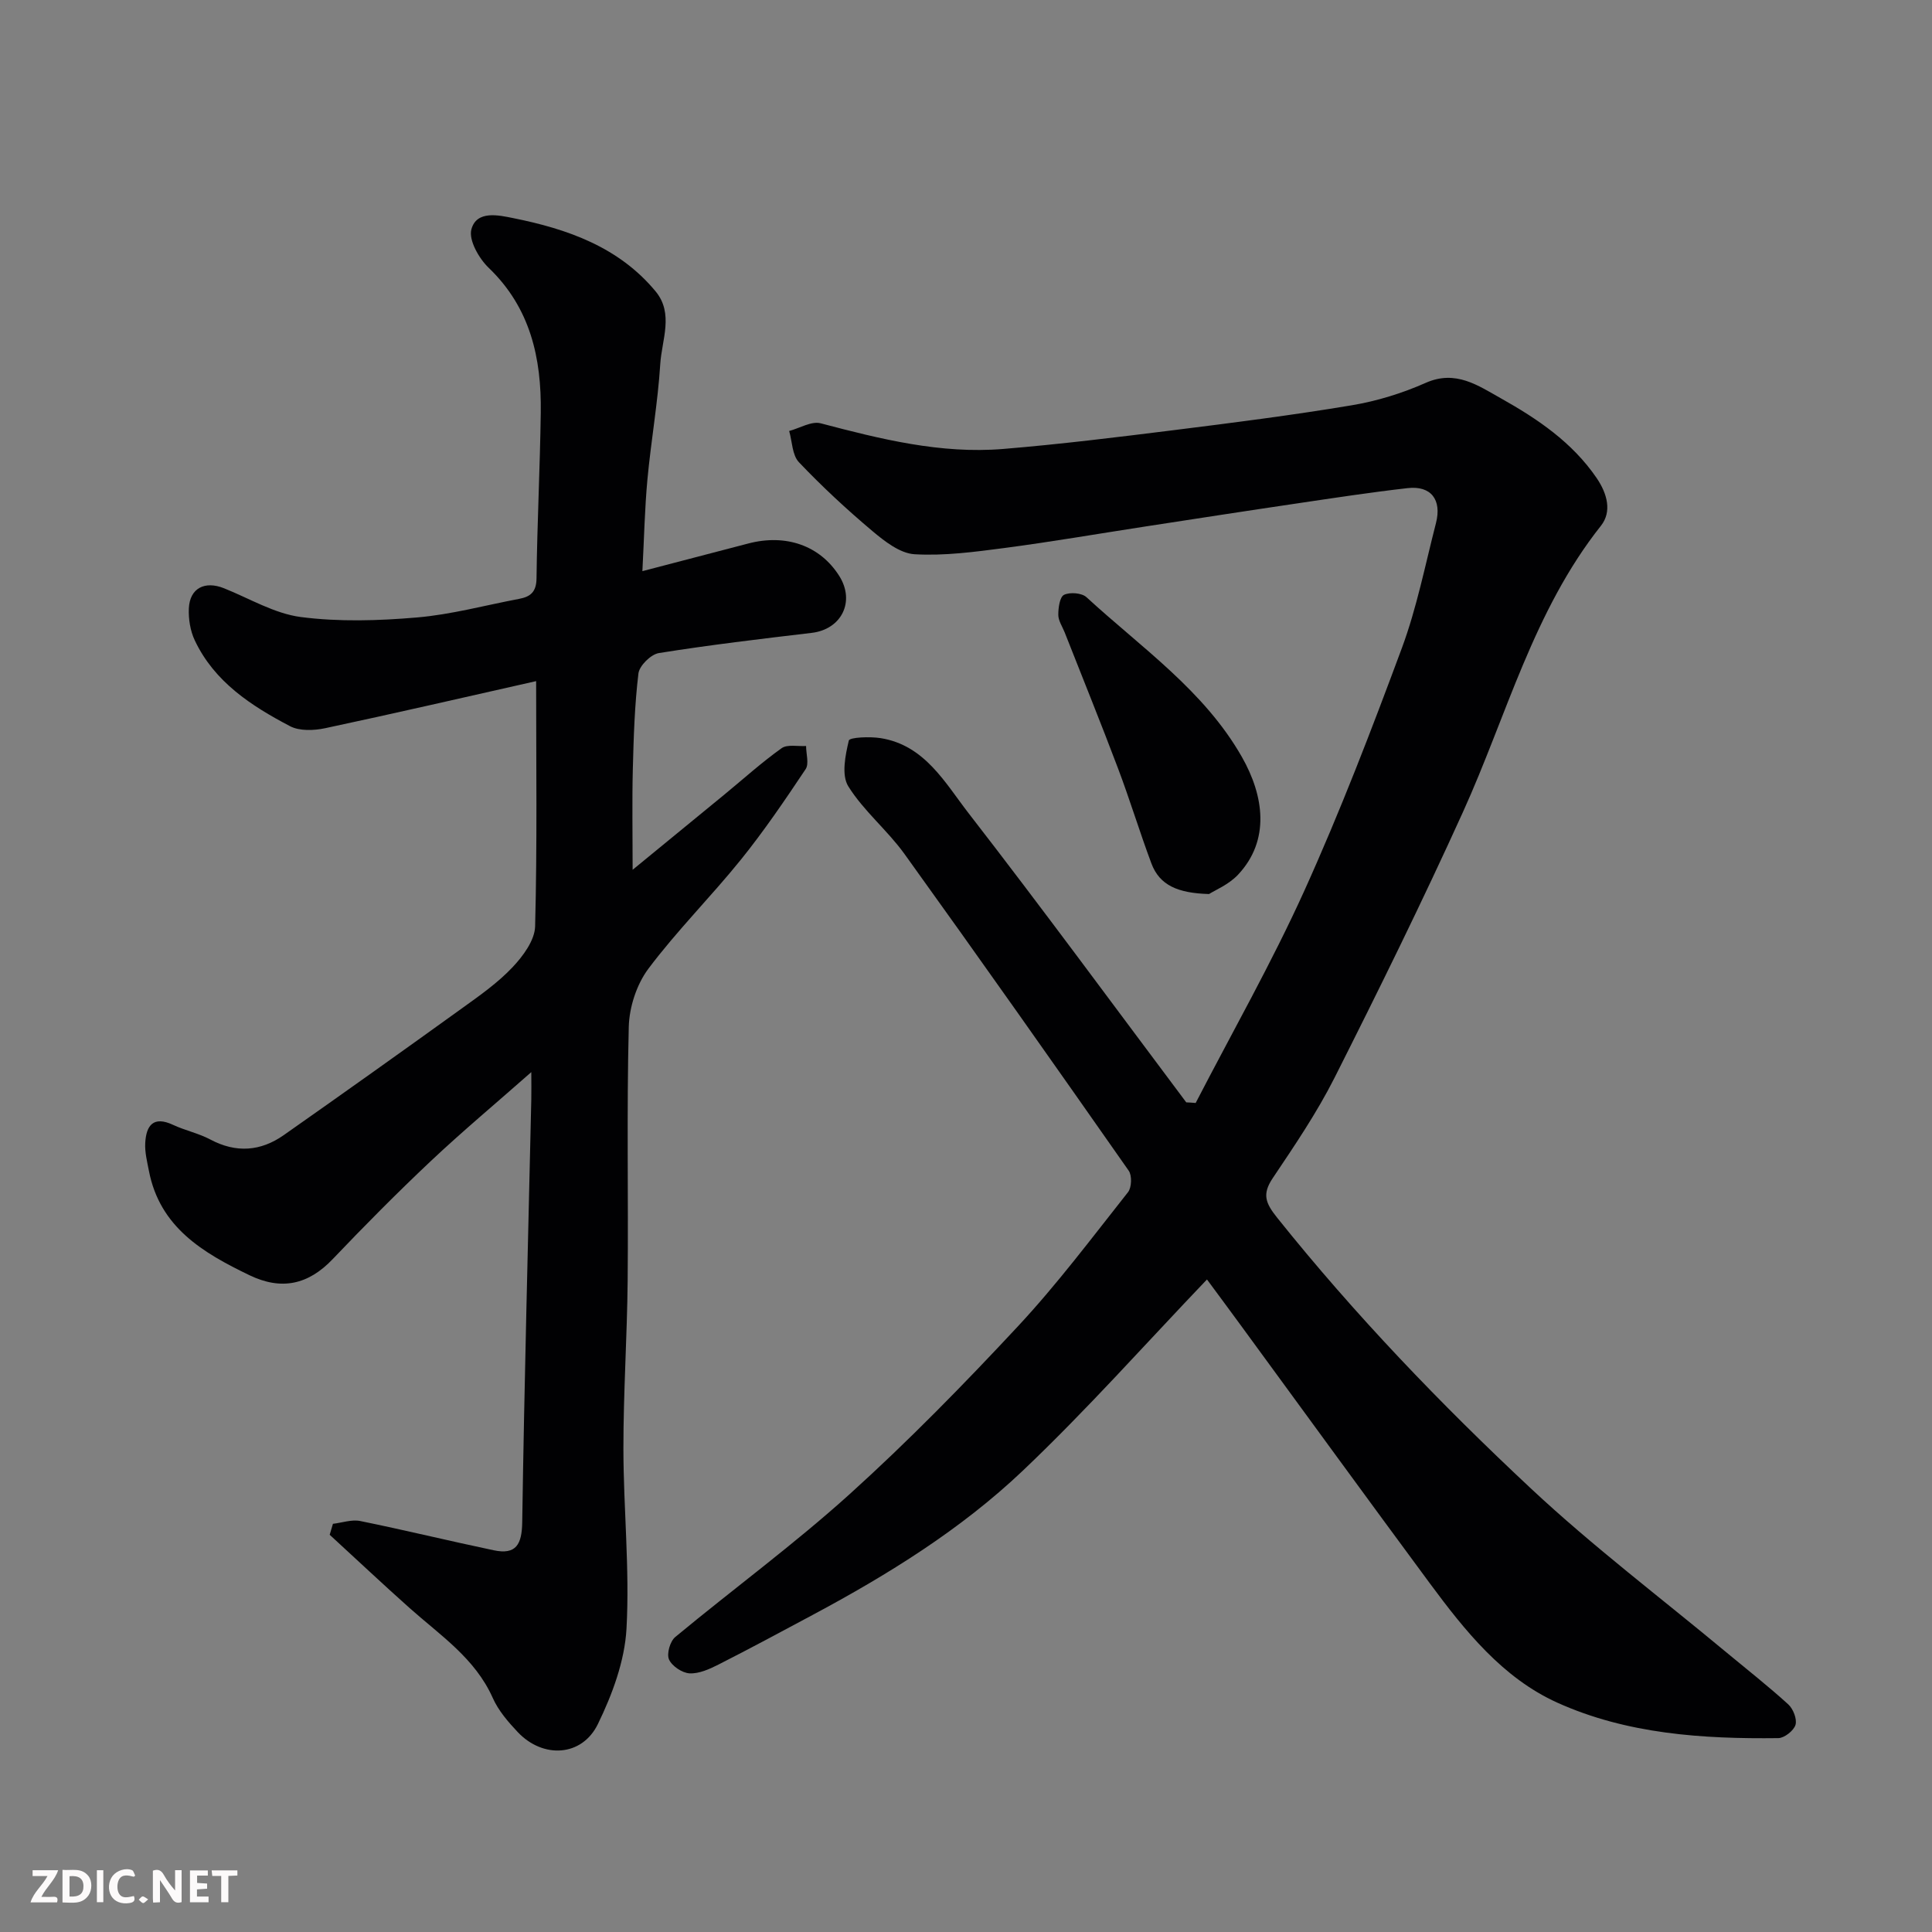
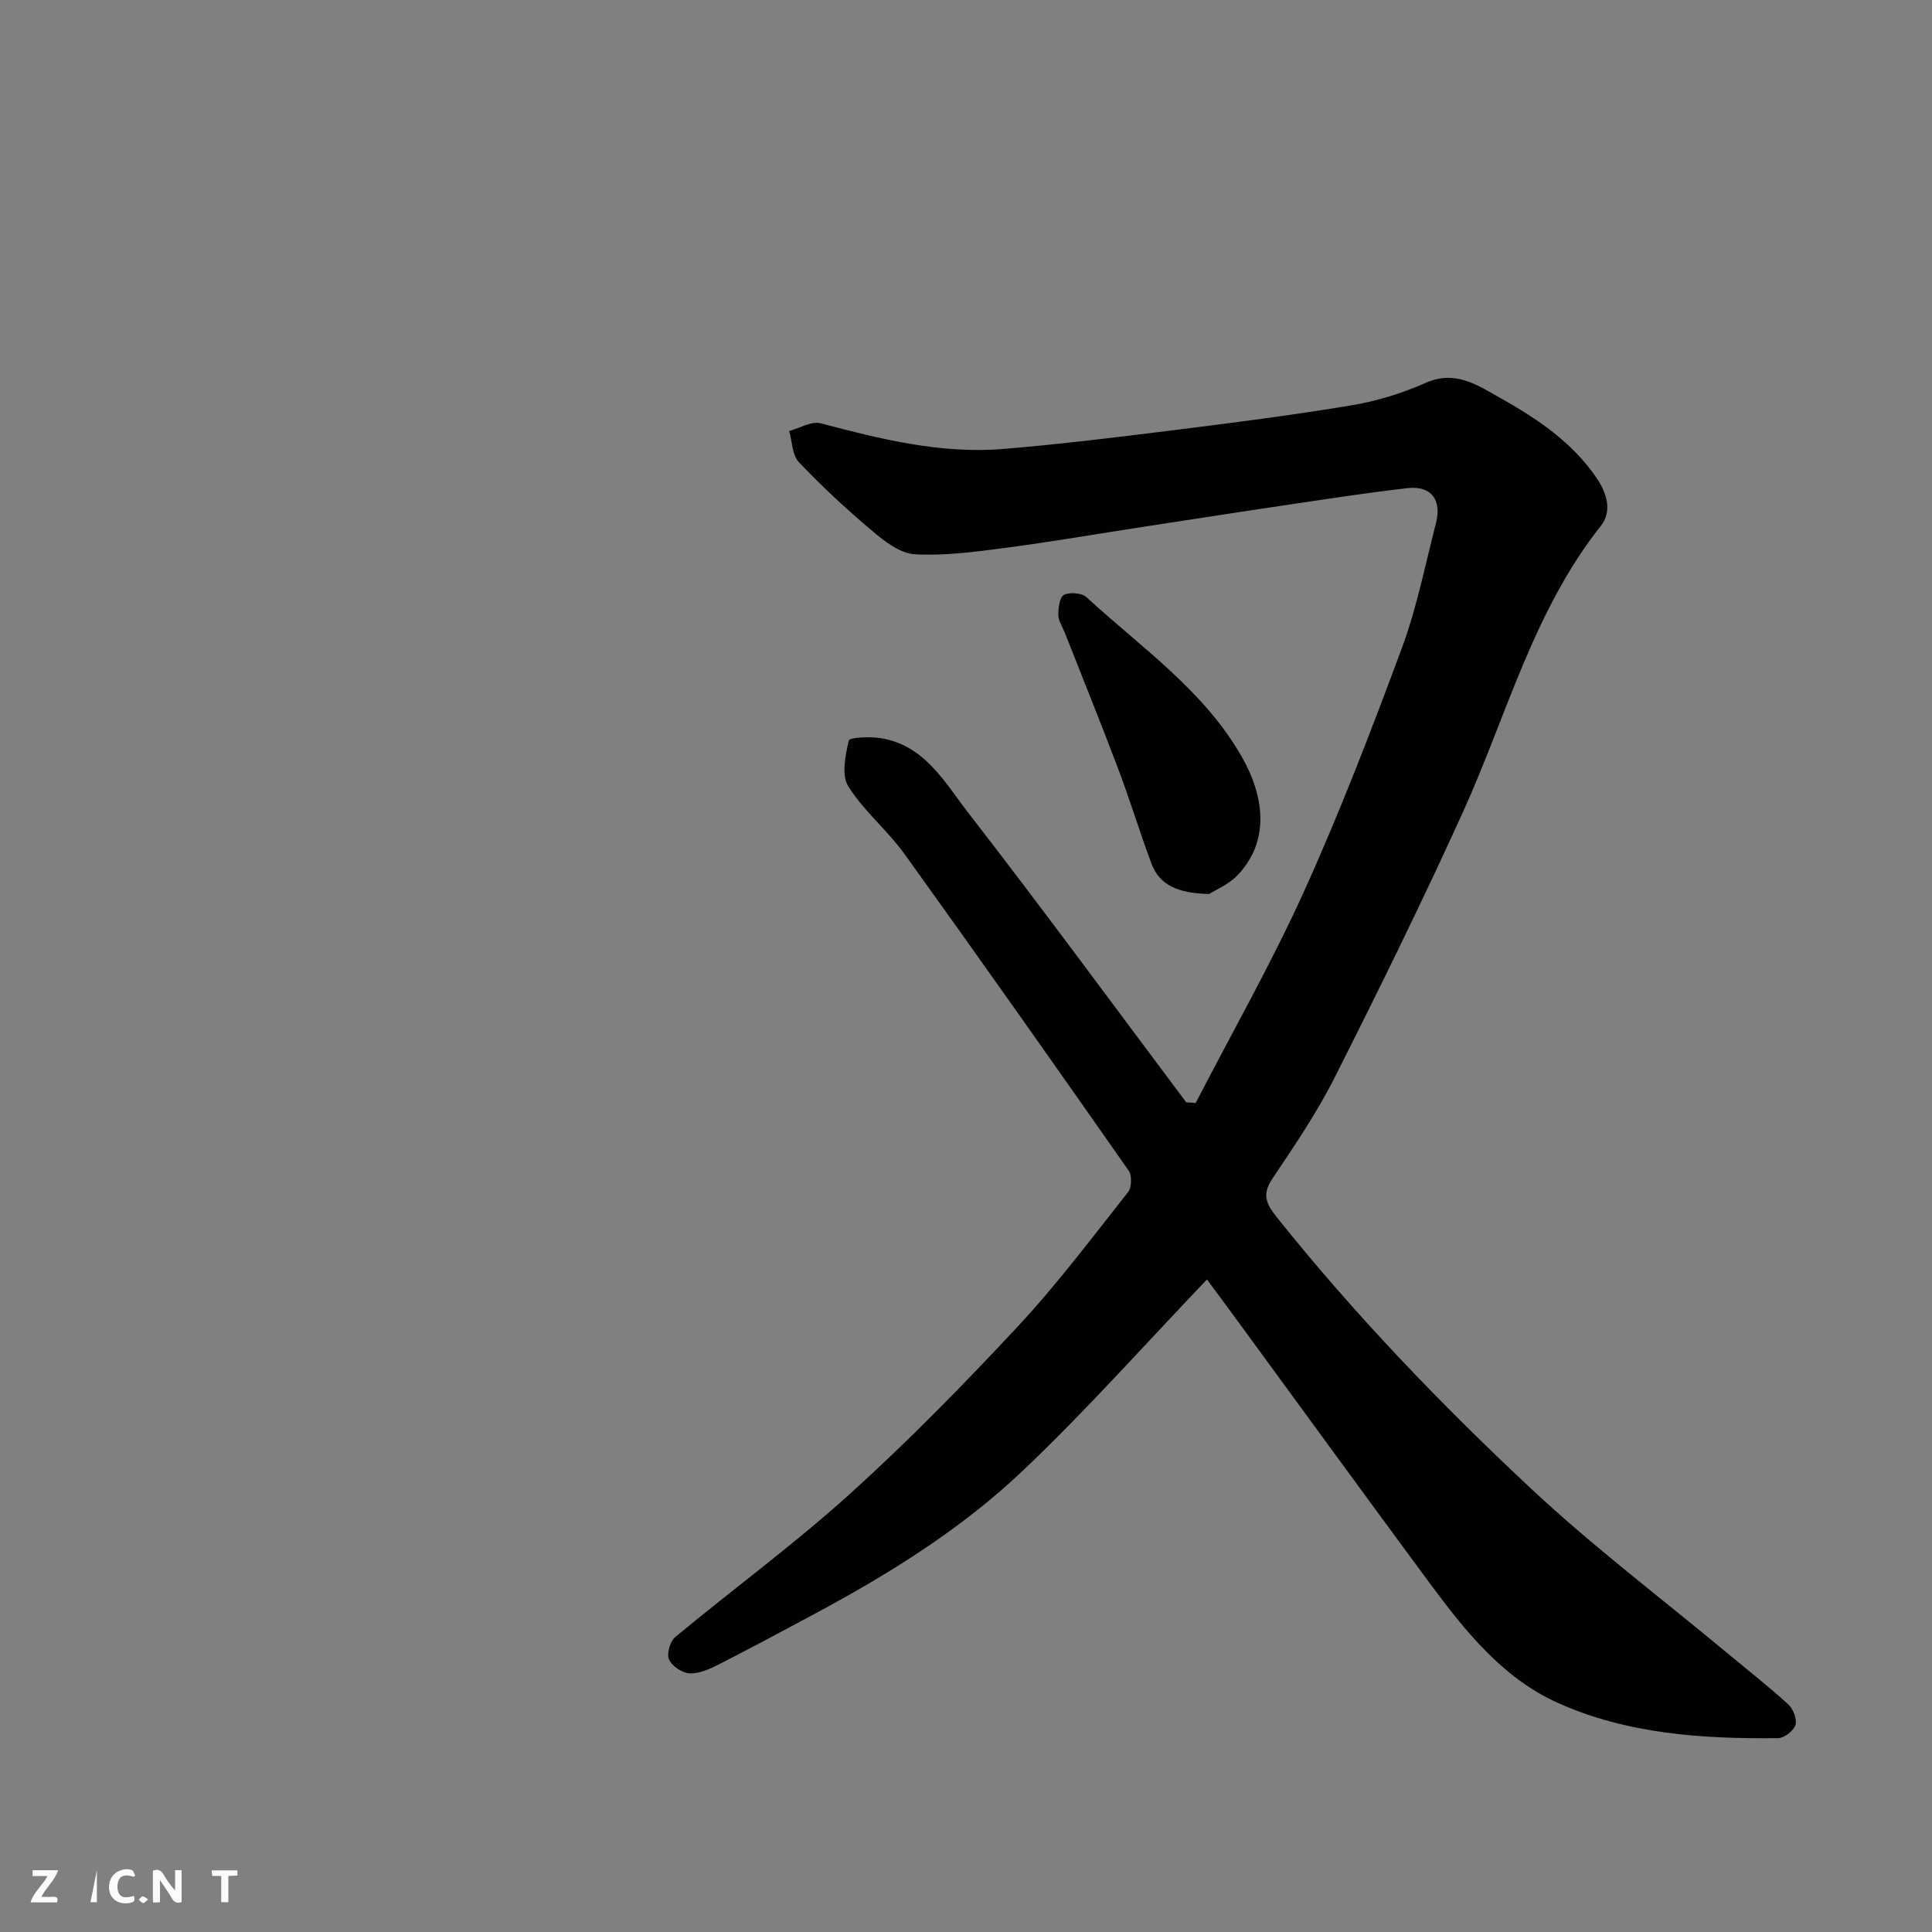
<svg xmlns="http://www.w3.org/2000/svg" enable-background="new 0 0 400 400" viewBox="0 0 400 400">
  <rect x="0" y="0" width="400" height="400" fill="#808080" stroke="none" />
  <path d="m247.55 228.36c7.55-14.61 15.7-28.94 22.48-43.9 7.44-16.44 13.93-33.35 20.21-50.28 3.09-8.35 4.83-17.21 7.06-25.87 1.25-4.87-1.04-7.8-5.86-7.25-7.64.87-15.24 2.03-22.85 3.16-10.51 1.55-21 3.18-31.5 4.79-9.69 1.49-19.35 3.16-29.07 4.44-6.19.81-12.49 1.66-18.67 1.3-3.02-.18-6.21-2.68-8.74-4.81-5.31-4.47-10.43-9.22-15.21-14.25-1.39-1.47-1.38-4.27-2.01-6.46 2.18-.58 4.62-2.09 6.52-1.59 12.42 3.27 24.86 6.38 37.8 5.31 11.76-.97 23.49-2.42 35.21-3.88 12.34-1.54 24.68-3.11 36.94-5.16 5.23-.87 10.48-2.5 15.33-4.65 6.22-2.75 10.87.59 15.54 3.2 7.58 4.25 14.79 9.11 19.85 16.53 2.21 3.25 3.17 6.96.88 9.86-14 17.65-19.5 39.28-28.56 59.25-8.41 18.55-17.42 36.83-26.59 55.02-3.66 7.25-8.27 14.05-12.81 20.81-2.24 3.34-1.48 5.17.92 8.18 16.08 20.1 33.87 38.62 52.62 56.14 12.81 11.97 26.87 22.61 40.37 33.84 4.3 3.57 8.7 7.02 12.83 10.78 1.02.93 1.85 3.05 1.5 4.24-.36 1.2-2.3 2.73-3.56 2.75-15.66.19-31.35-.84-45.75-7.34-11.34-5.12-19.14-14.9-26.43-24.75-13.11-17.74-26.08-35.58-39.11-53.38-2.41-3.3-4.85-6.58-7-9.49-12.65 13.23-24.86 26.99-38.15 39.61-12.83 12.18-27.92 21.52-43.54 29.87-6.46 3.46-12.91 6.93-19.45 10.25-1.86.94-4.02 1.92-5.98 1.82-1.53-.08-3.65-1.5-4.26-2.88-.52-1.17.22-3.75 1.29-4.64 11.99-9.94 24.59-19.18 36.13-29.6 12.15-10.98 23.65-22.74 34.82-34.73 8.15-8.75 15.36-18.38 22.79-27.77.77-.97.85-3.46.14-4.46-15.36-21.94-30.78-43.83-46.42-65.57-3.54-4.92-8.45-8.9-11.63-14-1.45-2.33-.62-6.42.11-9.48.16-.68 4.35-.85 6.57-.5 9.16 1.45 13.35 9.26 18.25 15.58 15.29 19.72 30.06 39.85 45.04 59.83.65.02 1.3.08 1.95.13z" fill="#010103" />
-   <path d="m68.93 315.49c1.89-.22 3.88-.94 5.65-.58 9.24 1.88 18.41 4.12 27.65 6.06 4.64.98 5.82-1.23 5.89-5.81.44-29.2 1.22-58.4 1.88-87.6.04-1.61 0-3.22 0-5.59-7.37 6.5-14.28 12.27-20.82 18.43-6.96 6.56-13.7 13.36-20.3 20.29-5.07 5.32-10.62 6.51-17.23 3.33-9.63-4.64-18.56-9.91-20.82-21.61-.37-1.91-.87-3.87-.76-5.78.2-3.6 1.66-5.66 5.76-3.74 2.5 1.17 5.29 1.74 7.71 3.03 5.33 2.84 10.41 2.46 15.2-.9 12.42-8.72 24.79-17.53 37.1-26.4 3.59-2.58 7.27-5.18 10.28-8.37 2.17-2.3 4.59-5.56 4.67-8.45.44-16.8.21-33.62.21-50.78-14.83 3.34-29.23 6.67-43.69 9.75-2.32.49-5.29.61-7.26-.42-8.02-4.21-15.65-9.15-19.72-17.76-.94-1.98-1.33-4.44-1.23-6.65.2-4.17 3.3-5.74 7.27-4.15 5.28 2.11 10.45 5.25 15.92 5.96 7.89 1.02 16.06.77 24.02.09 7.11-.6 14.11-2.52 21.16-3.85 2.36-.44 3.58-1.43 3.61-4.25.14-11.43.72-22.86.88-34.3.16-11.29-2.14-21.7-10.79-30-2.01-1.93-4.16-5.71-3.58-7.93 1.06-4.05 5.74-2.94 8.67-2.35 11.19 2.24 21.85 5.96 29.47 15.16 3.82 4.6 1.28 10.06.97 15.05-.5 8-1.92 15.94-2.66 23.92-.56 6.05-.68 12.14-1.04 18.96 7.62-1.99 14.76-3.84 21.9-5.72 7.85-2.06 14.9.44 18.86 6.72 3.34 5.29.47 11.05-5.71 11.78-10.56 1.25-21.13 2.5-31.63 4.18-1.66.26-4.05 2.62-4.24 4.23-.79 6.54-.99 13.17-1.16 19.77-.17 6.64-.04 13.29-.04 20.87 6.71-5.51 12.85-10.53 18.98-15.56 3.93-3.23 7.72-6.66 11.86-9.61 1.19-.85 3.35-.35 5.07-.46 0 1.62.65 3.67-.09 4.79-4.26 6.38-8.58 12.75-13.39 18.72-6.19 7.68-13.24 14.7-19.15 22.58-2.45 3.26-3.98 7.98-4.08 12.08-.44 17.49-.07 34.99-.23 52.49-.11 11.6-.89 23.2-.88 34.8.01 12.43 1.32 24.91.64 37.28-.37 6.71-2.94 13.63-5.93 19.77-3.3 6.76-11.36 7.18-16.58 1.66-2-2.12-4.02-4.46-5.18-7.08-3.66-8.21-10.86-12.95-17.2-18.6-5.59-4.98-11.04-10.12-16.56-15.18.22-.76.44-1.52.67-2.27z" fill="#010103" />
  <path d="m250.32 185.1c-6.43-.18-10.24-1.79-11.94-6.35-2.44-6.53-4.46-13.21-6.93-19.73-3.55-9.41-7.34-18.73-11.02-28.09-.48-1.21-1.32-2.42-1.32-3.63-.01-1.45.3-3.72 1.19-4.15 1.22-.59 3.68-.4 4.65.5 11.33 10.43 24.34 19.31 32.17 33.07 4.58 8.05 5.89 17.24-.79 24.37-1.93 2.06-4.8 3.23-6.01 4.01z" fill="#010103" />
  <g fill="#fcfafa">
    <path d="m37.59 393.81c-.92.31-1.52.05-2-.78-.7-1.2-1.52-2.34-2.47-3.78v4.59c-.55.03-.95.05-1.41.07-.03-.37-.06-.64-.06-.91 0-1.91 0-3.81 0-5.7 1.13-.41 1.77-.03 2.29.91.62 1.11 1.38 2.14 2.31 3.19v-4.2h1.35v6.61z" />
-     <path d="m12.94 393.88v-6.75c1.9.19 3.93-.54 5.37 1.29.8 1.01.78 2.88.03 3.97-1.37 1.97-3.4 1.51-5.4 1.49m1.45-1.22c2.04.12 2.92-.58 2.89-2.21-.03-1.51-.98-2.19-2.89-2z" />
    <path d="m11.81 393.87h-5.49c.68-2.18 2.47-3.48 3.51-5.45h-3.08v-1.21h5.29c-.71 2.13-2.44 3.48-3.47 5.51.86 0 1.63.04 2.39-.01.79-.05 1.14.21.85 1.16" />
-     <path d="m39.33 393.86v-6.61h3.7v1.07h-2.22v1.52c.68.04 1.34.09 2.07.13v1.07c-.72.05-1.38.09-2.1.14v1.48h2.4v1.19h-3.84z" />
    <path d="m27.71 388.56c-1.15-.3-2.46-.61-3.1.64-.37.73-.41 1.93-.06 2.67.63 1.35 1.99.93 3.17.68.35.94-.01 1.32-.93 1.46-1.62.25-3.05-.27-3.76-1.48-.73-1.24-.6-3.03.31-4.17.88-1.11 2.71-1.7 4-1.16.32.13.44.74.65 1.12-.1.08-.19.16-.28.24" />
    <path d="m49.15 387.24v1.07c-.59.02-1.17.05-1.87.08v5.44h-1.48v-5.44h-1.85c-.05-.4-.08-.73-.13-1.15z" />
-     <path d="m20.06 387.21h1.33v6.62h-1.33z" />
+     <path d="m20.06 387.21v6.62h-1.33z" />
    <path d="m30.68 393.25c-.49.38-.8.79-1.05.76-.32-.05-.6-.45-.9-.7.26-.24.51-.64.8-.67.29-.04.62.3 1.15.61" />
  </g>
</svg>